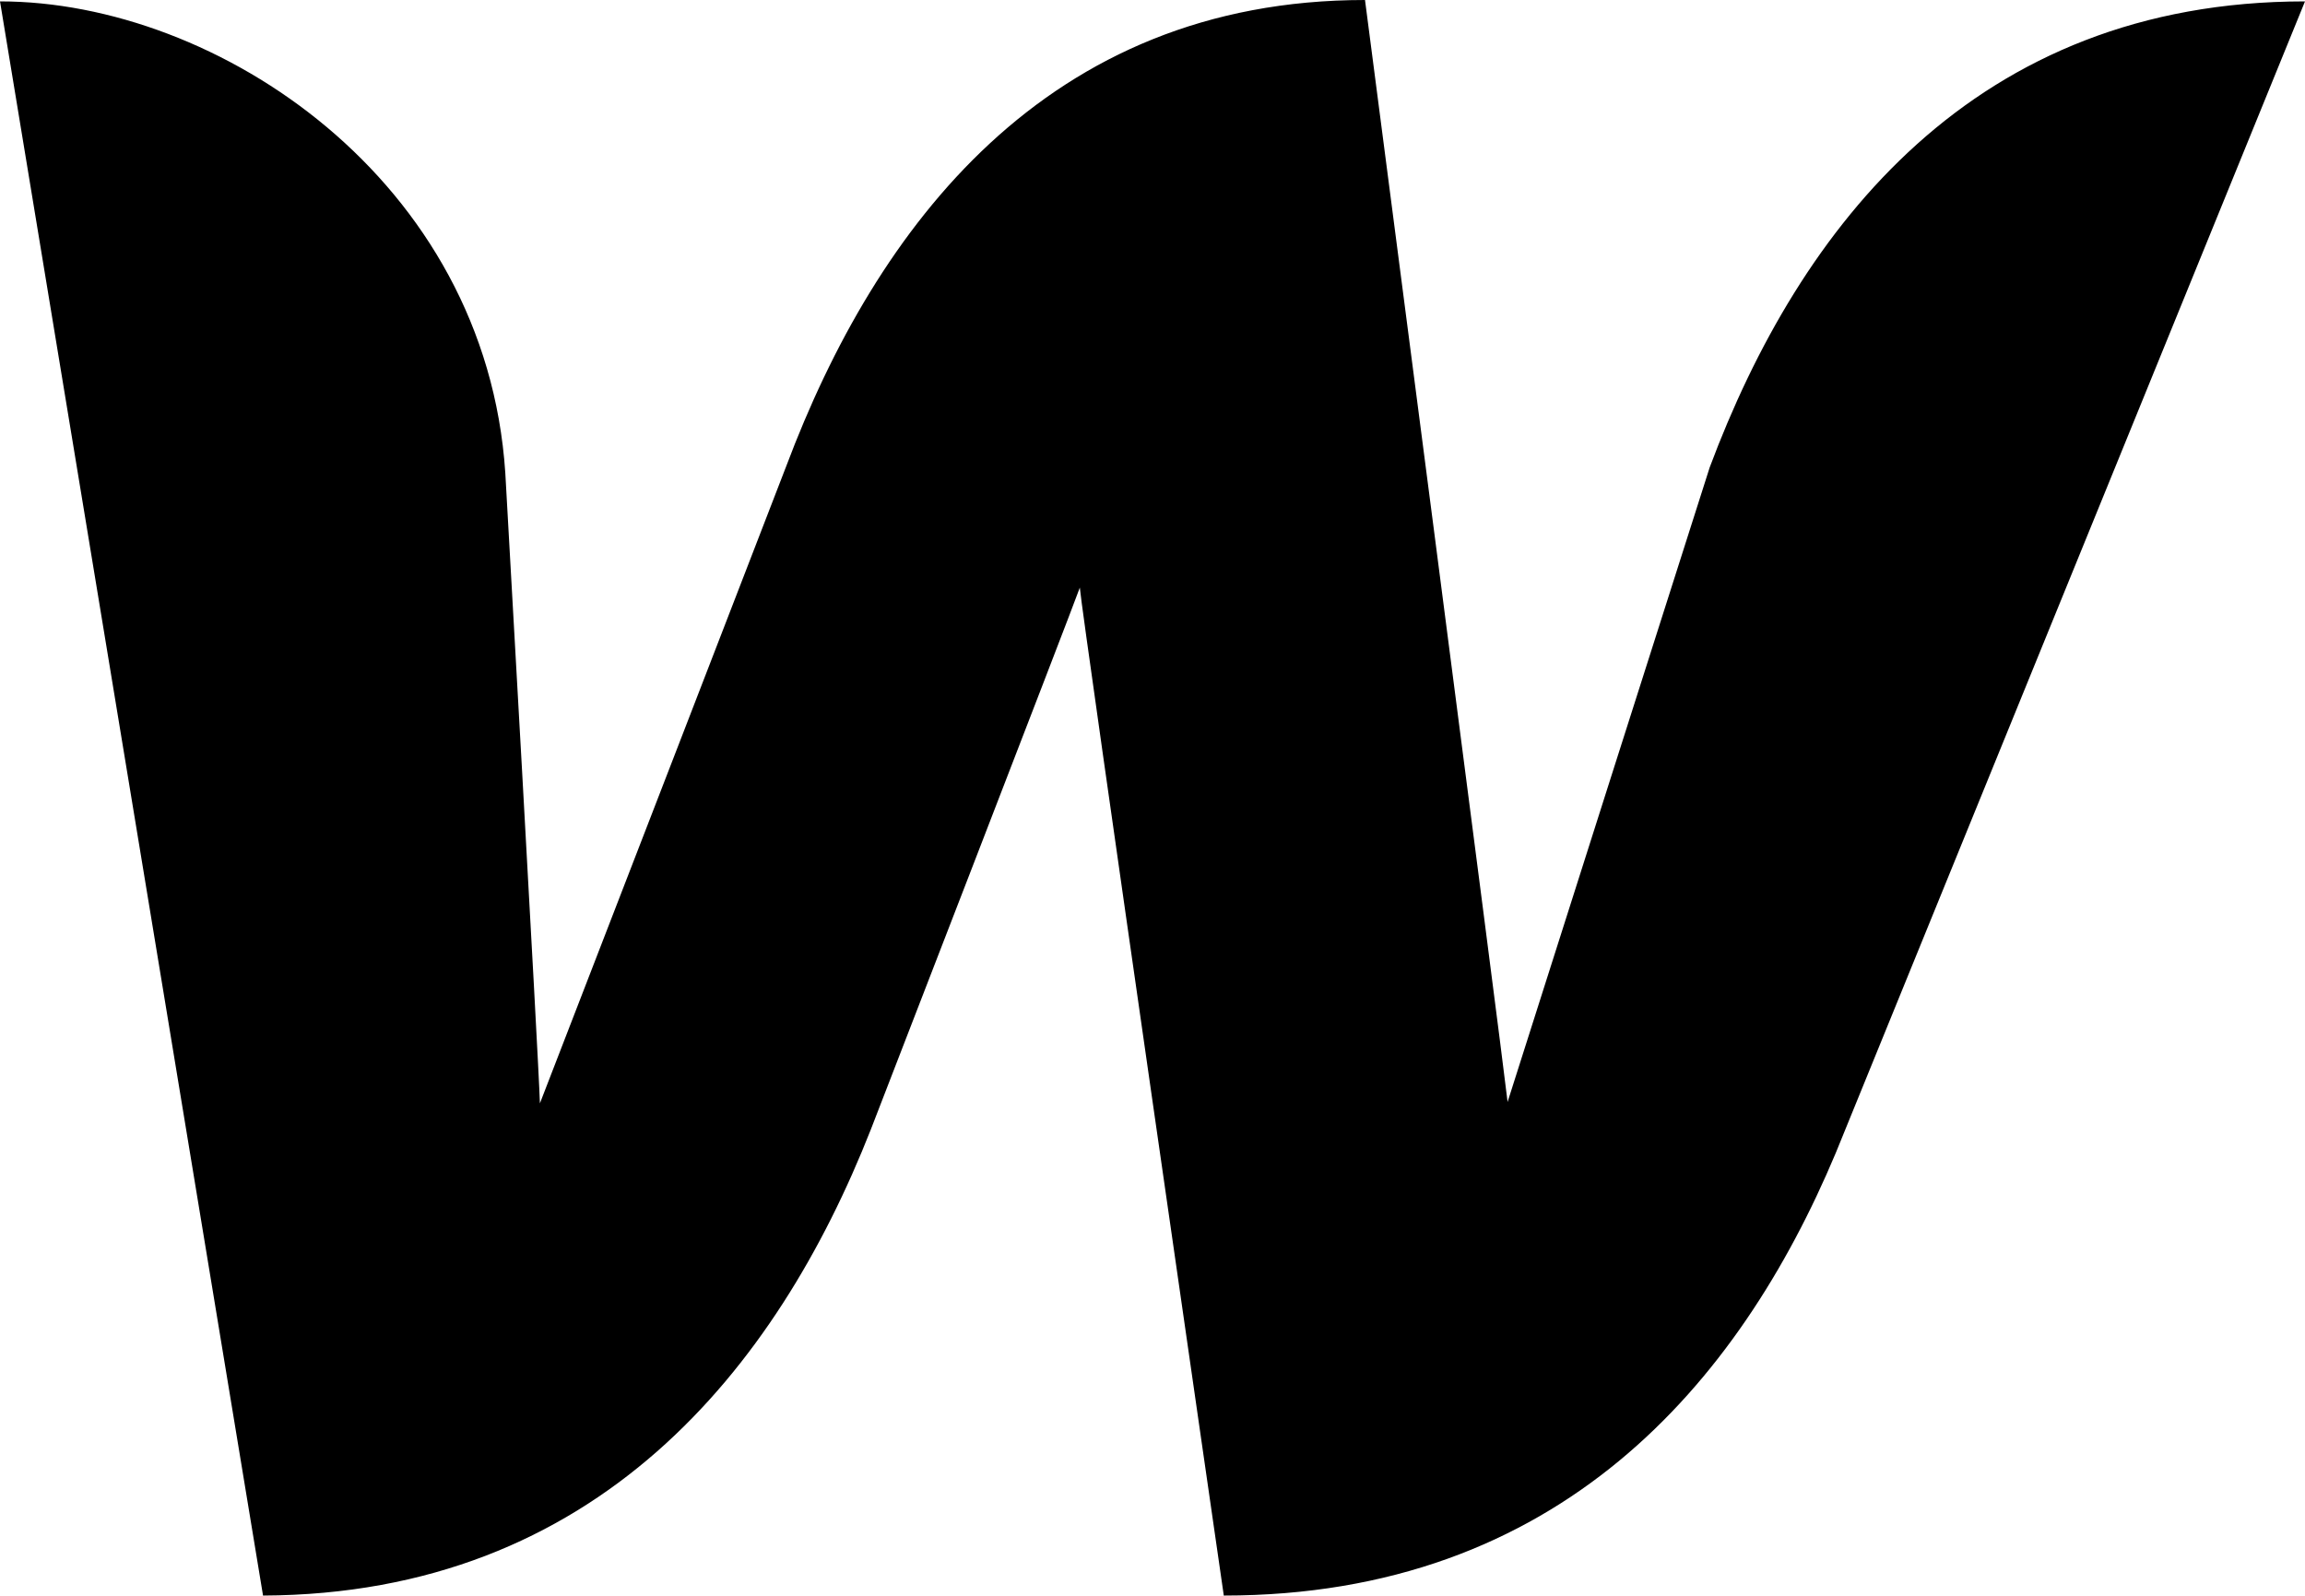
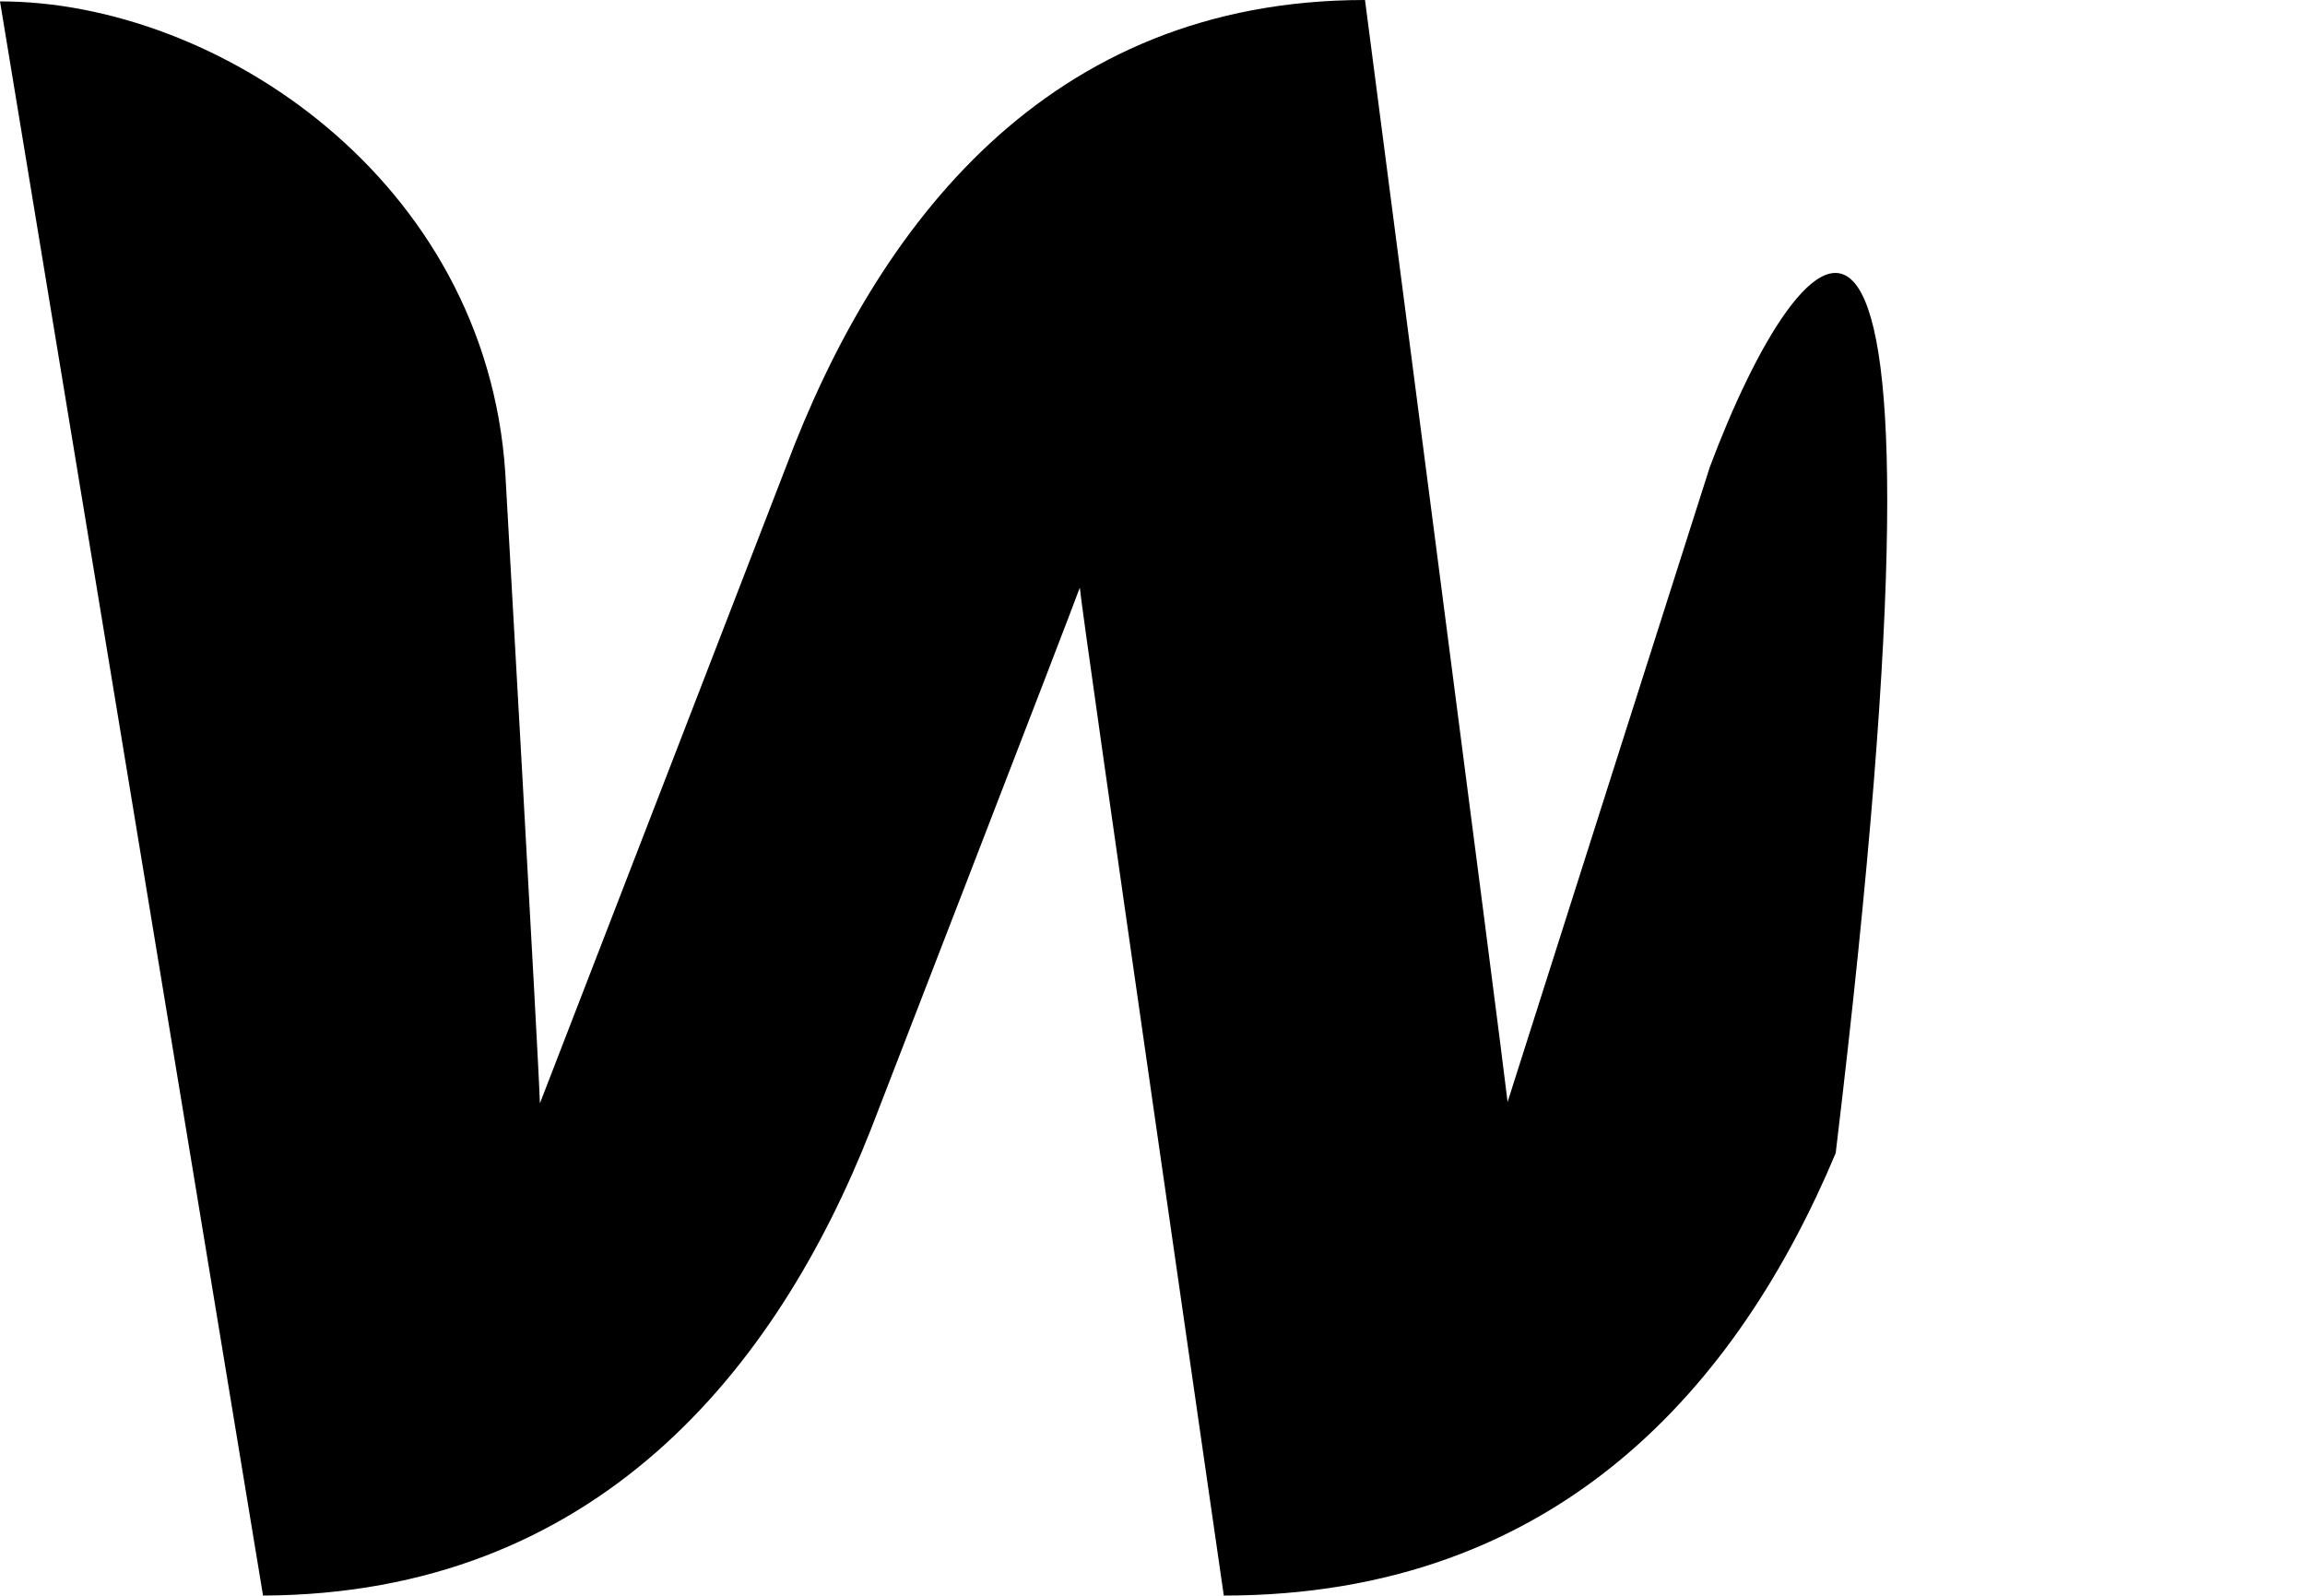
<svg xmlns="http://www.w3.org/2000/svg" width="770" height="533" viewBox="0 0 770 533" fill="none">
-   <path d="M571.141 156.113C571.141 156.113 508.709 351.946 503.622 368.112C501.772 351.484 455.988 0 455.988 0C349.622 0 292.739 75.747 262.679 155.651C262.679 155.651 186.835 351.946 180.36 368.574C179.898 353.332 168.799 157.96 168.799 157.96C162.324 60.043 72.607 0.462 0 0.462L87.868 533C199.321 532.538 259.441 457.253 290.889 377.349C290.889 377.349 357.946 204.147 360.721 196.296C361.183 203.685 408.817 533 408.817 533C520.733 533 580.853 462.334 613.225 385.201L770 0.462C659.471 0.462 601.201 75.747 571.141 156.113Z" fill="black" />
+   <path d="M571.141 156.113C571.141 156.113 508.709 351.946 503.622 368.112C501.772 351.484 455.988 0 455.988 0C349.622 0 292.739 75.747 262.679 155.651C262.679 155.651 186.835 351.946 180.36 368.574C179.898 353.332 168.799 157.96 168.799 157.96C162.324 60.043 72.607 0.462 0 0.462L87.868 533C199.321 532.538 259.441 457.253 290.889 377.349C290.889 377.349 357.946 204.147 360.721 196.296C361.183 203.685 408.817 533 408.817 533C520.733 533 580.853 462.334 613.225 385.201C659.471 0.462 601.201 75.747 571.141 156.113Z" fill="black" />
</svg>